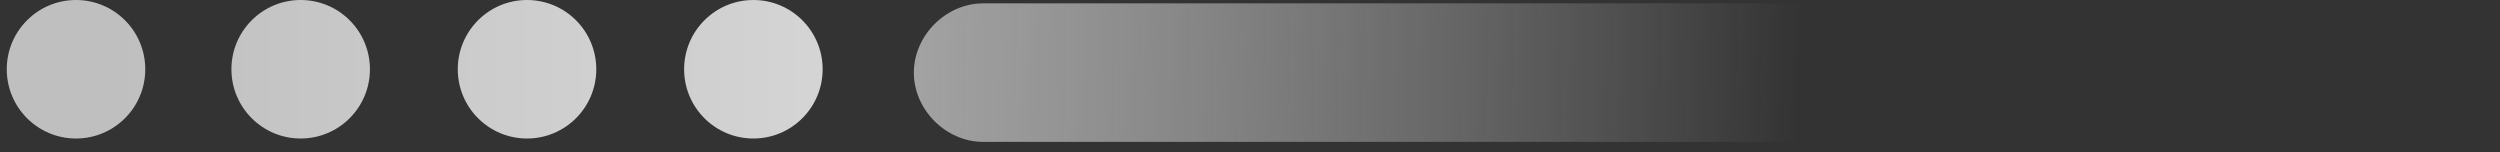
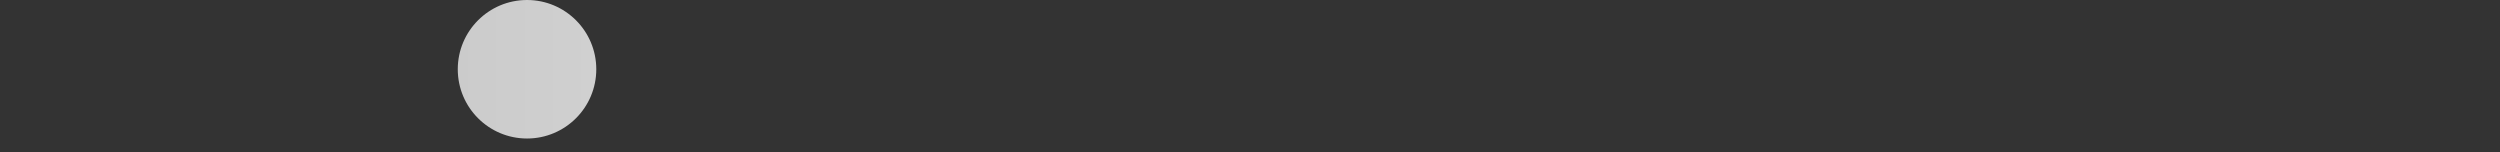
<svg xmlns="http://www.w3.org/2000/svg" width="148" height="9" viewBox="0 0 148 9" fill="none">
  <rect x="0" y="0" width="148" height="9" fill="#333333" stroke="none" />
-   <path d="M44.6 8.2C42.336 8.2 40.5 6.364 40.5 4.1C40.5 1.836 42.336 0 44.6 0C46.865 0 48.7 1.836 48.7 4.1C48.7 6.364 46.865 8.2 44.6 8.2Z" fill="url(#paint0_linear)" />
  <path d="M31.2 8.2C28.935 8.2 27.1 6.364 27.1 4.1C27.1 1.836 28.935 0 31.2 0C33.464 0 35.3 1.836 35.3 4.1C35.3 6.364 33.464 8.2 31.2 8.2Z" fill="url(#paint1_linear)" />
-   <path d="M17.8 8.2C15.536 8.2 13.7 6.364 13.7 4.1C13.7 1.836 15.536 0 17.8 0C20.065 0 21.9 1.836 21.9 4.1C21.9 6.364 20.065 8.2 17.8 8.2Z" fill="url(#paint2_linear)" />
-   <path d="M4.5 8.2C2.235 8.2 0.4 6.364 0.4 4.1C0.4 1.836 2.235 0 4.5 0C6.764 0 8.6 1.836 8.6 4.1C8.6 6.364 6.764 8.2 4.5 8.2Z" fill="url(#paint3_linear)" />
-   <path d="M148 8.399H58.2C56 8.399 54.1 6.499 54.1 4.299C54.1 2.099 56 0.199 58.2 0.199H139.8L148 8.399Z" fill="url(#paint4_linear)" />
  <defs>
    <linearGradient id="paint0_linear" x1="113.805" y1="4.1" x2="6.817" y2="4.1" gradientUnits="userSpaceOnUse">
      <stop stop-color="white" />
      <stop offset="0.491" stop-color="#DDDDDD" />
      <stop offset="0.911" stop-color="#BFBFBF" />
    </linearGradient>
    <linearGradient id="paint1_linear" x1="113.805" y1="4.1" x2="6.816" y2="4.1" gradientUnits="userSpaceOnUse">
      <stop stop-color="white" />
      <stop offset="1" stop-color="#BFBFBF" />
    </linearGradient>
    <linearGradient id="paint2_linear" x1="113.806" y1="4.1" x2="6.817" y2="4.1" gradientUnits="userSpaceOnUse">
      <stop stop-color="white" />
      <stop offset="1" stop-color="#BFBFBF" />
    </linearGradient>
    <linearGradient id="paint3_linear" x1="113.805" y1="4.1" x2="6.817" y2="4.1" gradientUnits="userSpaceOnUse">
      <stop stop-color="white" />
      <stop offset="1" stop-color="#BFBFC0" />
    </linearGradient>
    <linearGradient id="paint4_linear" x1="113.806" y1="4.299" x2="31.5" y2="2.5" gradientUnits="userSpaceOnUse">
      <stop offset="0.089" stop-color="white" stop-opacity="0" />
      <stop offset="1" stop-color="#BFBFBF" />
    </linearGradient>
  </defs>
</svg>